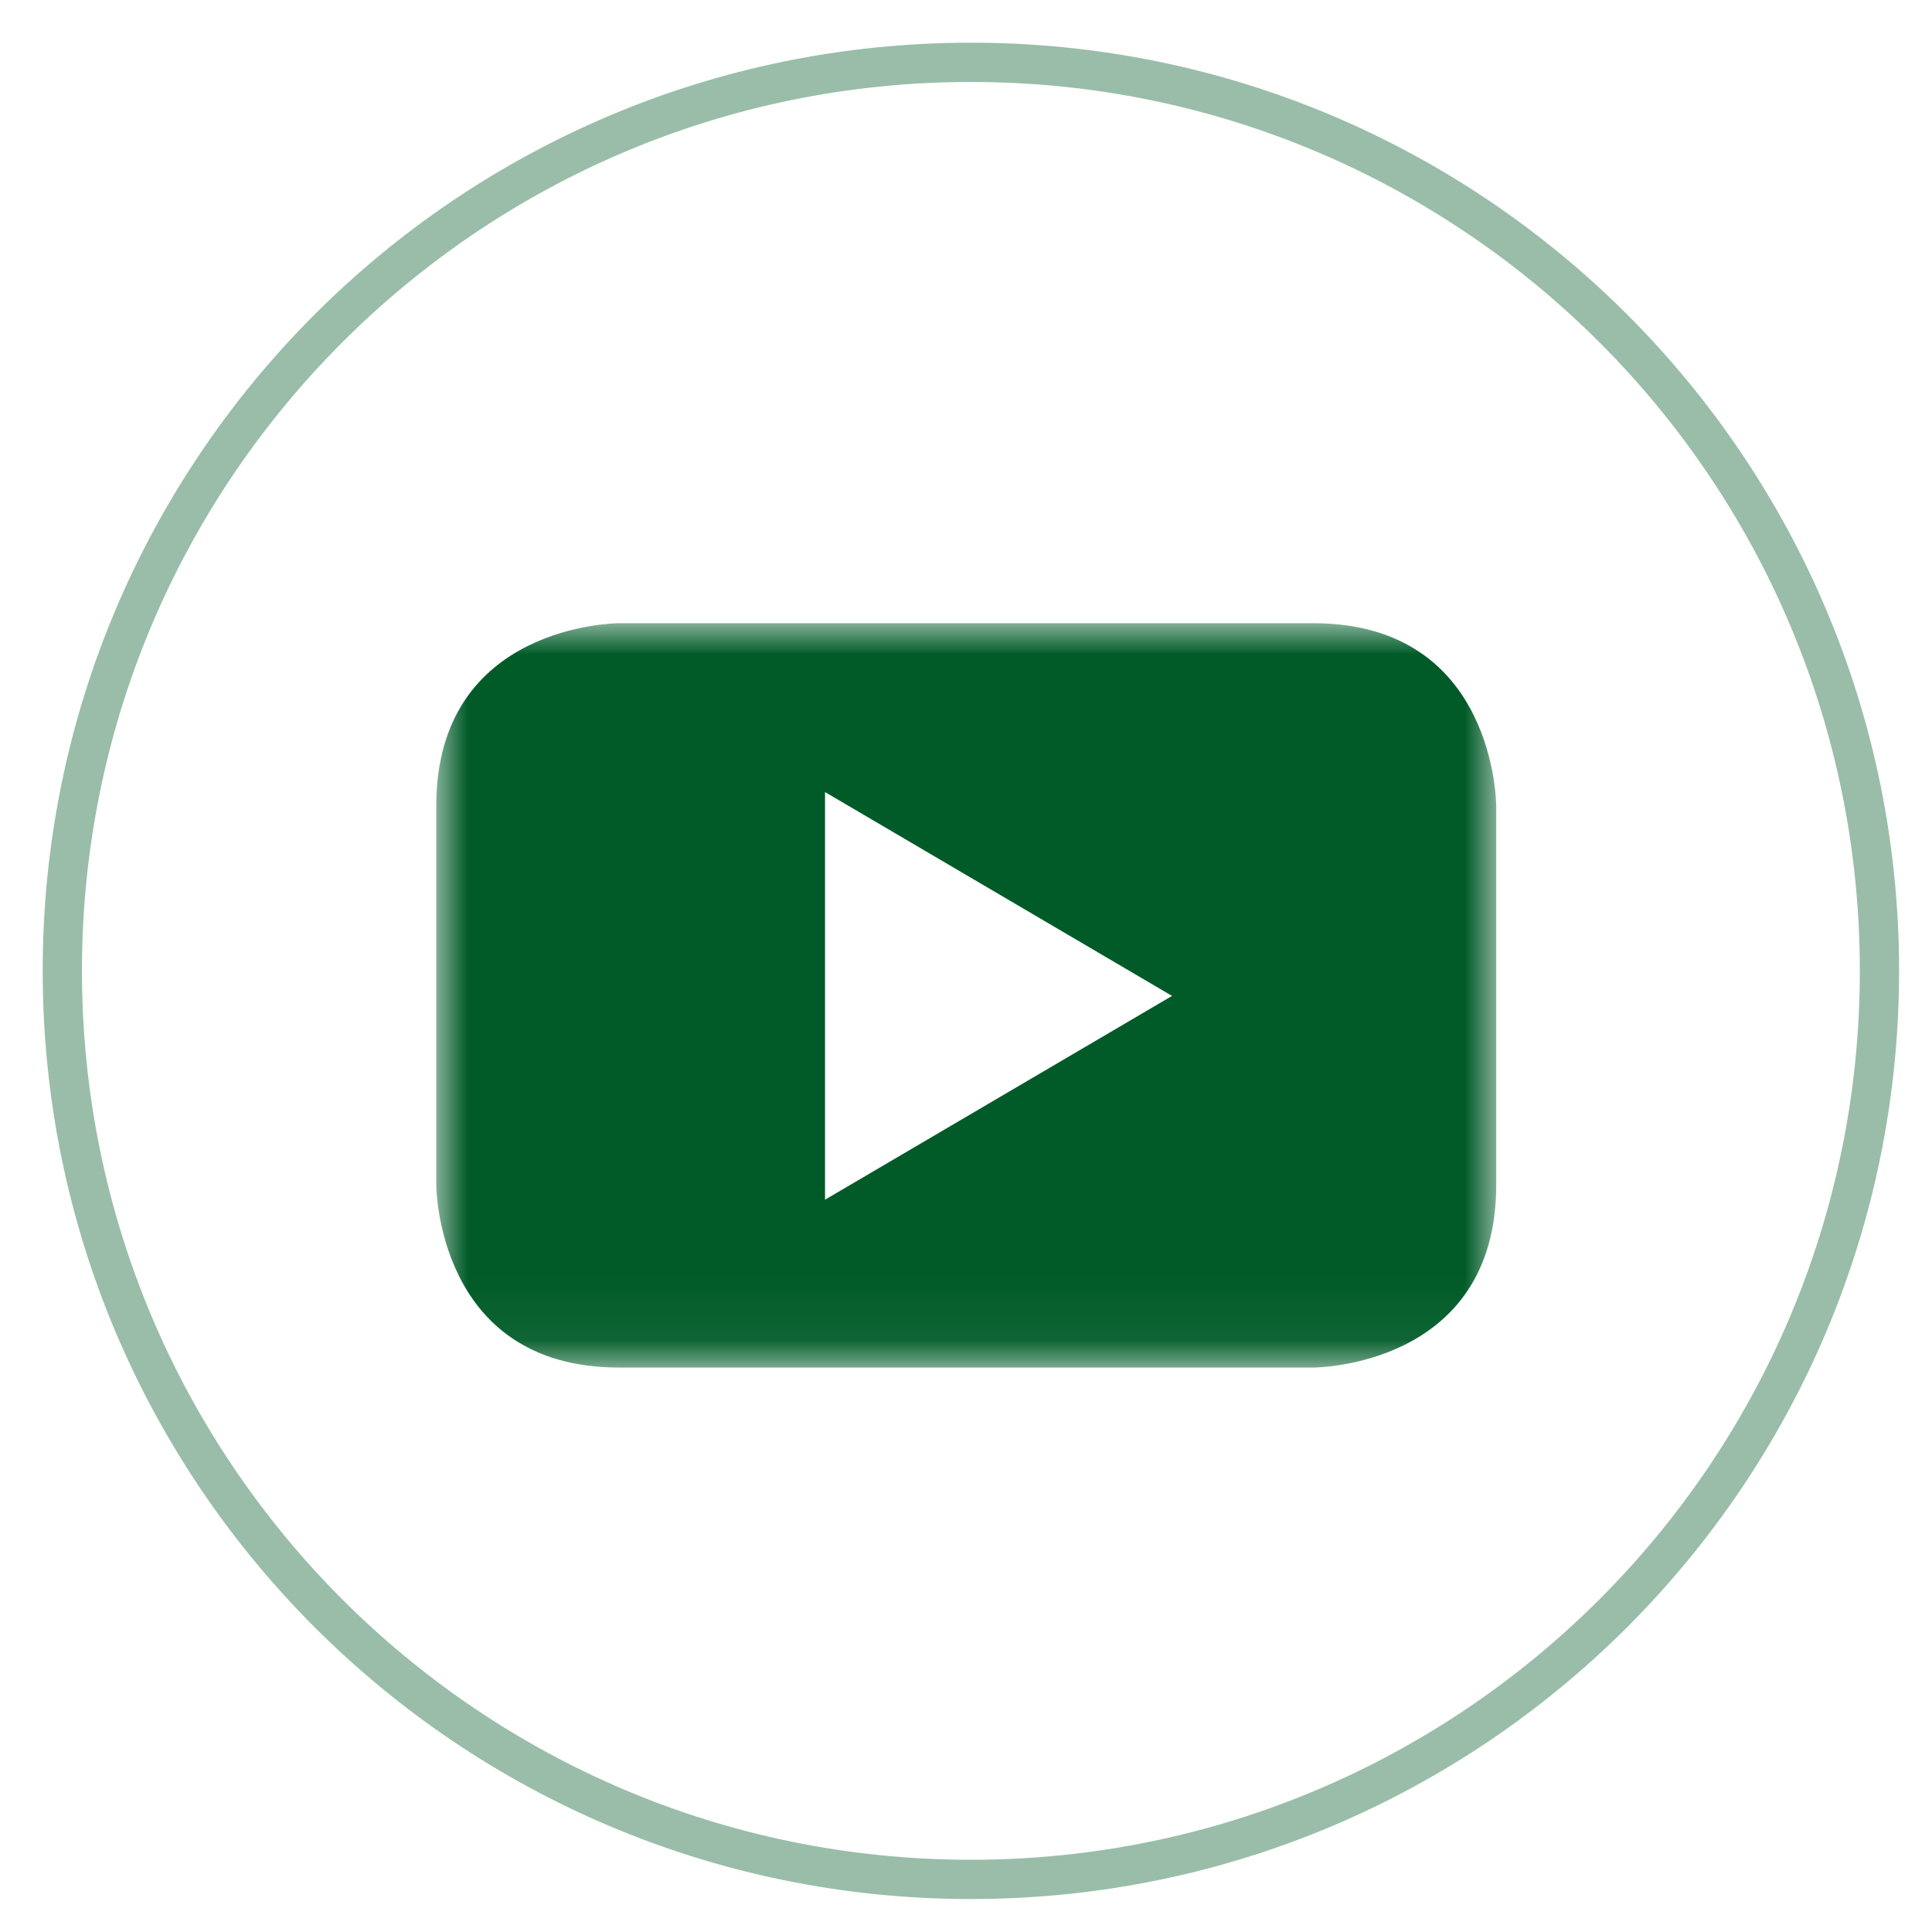
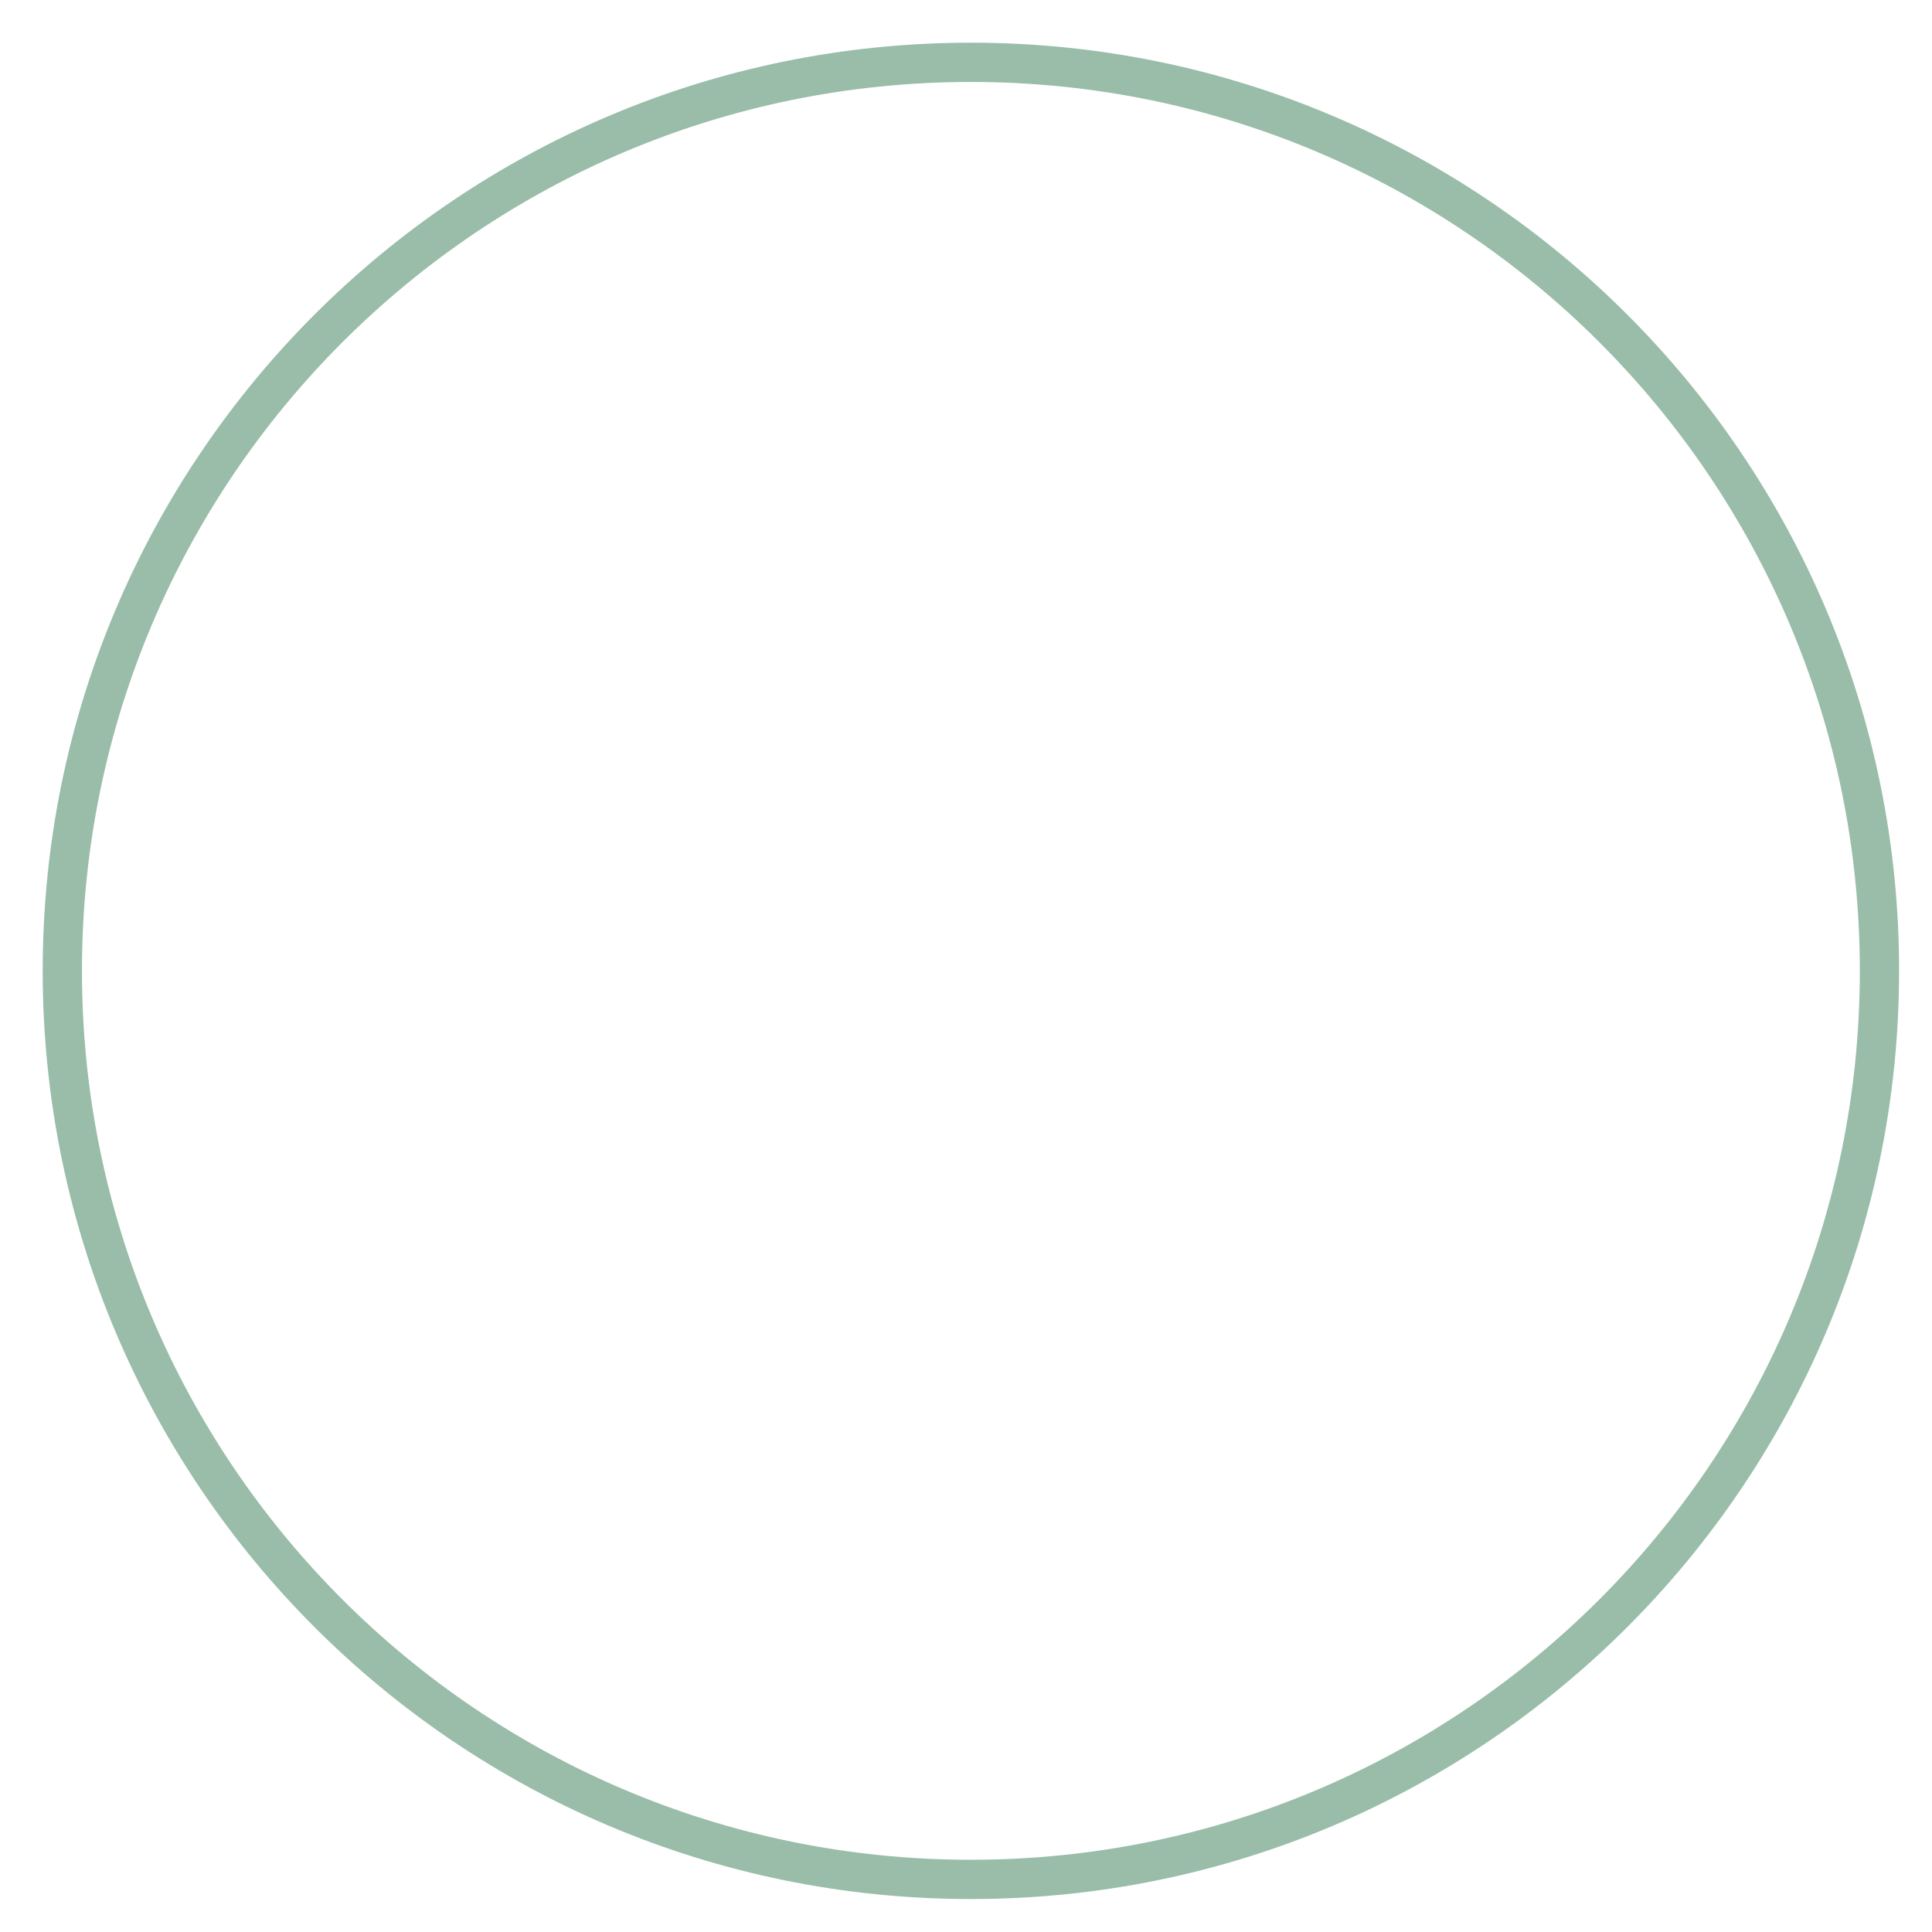
<svg xmlns="http://www.w3.org/2000/svg" xmlns:ns1="http://www.bohemiancoding.com/sketch/ns" xmlns:xlink="http://www.w3.org/1999/xlink" width="31px" height="31px" viewBox="0 0 31 31" version="1.1">
  <title>Youtube</title>
  <desc>Created with Sketch.</desc>
  <defs>
-     <path id="path-1" d="M0,0 L17.008,0 L17.008,11.943 L0,11.943 L0,0 Z" />
-   </defs>
+     </defs>
  <g id="Social" stroke="none" stroke-width="1" fill="none" fill-rule="evenodd" ns1:type="MSPage">
    <g id="Desktop" ns1:type="MSArtboardGroup" transform="translate(-622, -452)">
      <g id="Social" ns1:type="MSLayerGroup" transform="translate(412, 394)">
        <g id="Youtube" transform="translate(211, 59)">
          <path d="M29.157,14.577 C29.157,6.527 22.629,-2.30926389e-14 14.578,-2.30926389e-14 C6.527,-2.30926389e-14 -1.77635684e-14,6.527 -1.77635684e-14,14.577 C-1.77635684e-14,22.629 6.527,29.156 14.578,29.156 C22.629,29.156 29.157,22.629 29.157,14.577 Z" id="Stroke-1" stroke="#005b28" stroke-width="0.63" opacity="0.4" ns1:type="MSShapeGroup" />
          <g id="Page-1" transform="translate(6, 9)">
            <mask id="mask-2" ns1:name="Clip 2" fill="white">
              <use xlink:href="#path-1" />
            </mask>
            <g id="Clip-2" />
            <path d="M17.008,9.012 L17.008,2.931 C17.008,2.931 17.008,0 14.076,0 L2.93,0 C2.93,0 0,0 0,2.931 L0,9.012 C0,9.012 0,11.943 2.93,11.943 L14.076,11.943 C14.076,11.943 17.008,11.943 17.008,9.012 L17.008,9.012 Z M11.806,5.98 L6.238,9.25 L6.238,2.709 L11.806,5.98 Z" id="Fill-1" fill="#005b28" ns1:type="MSShapeGroup" mask="url(#mask-2)" />
          </g>
        </g>
      </g>
    </g>
  </g>
</svg>